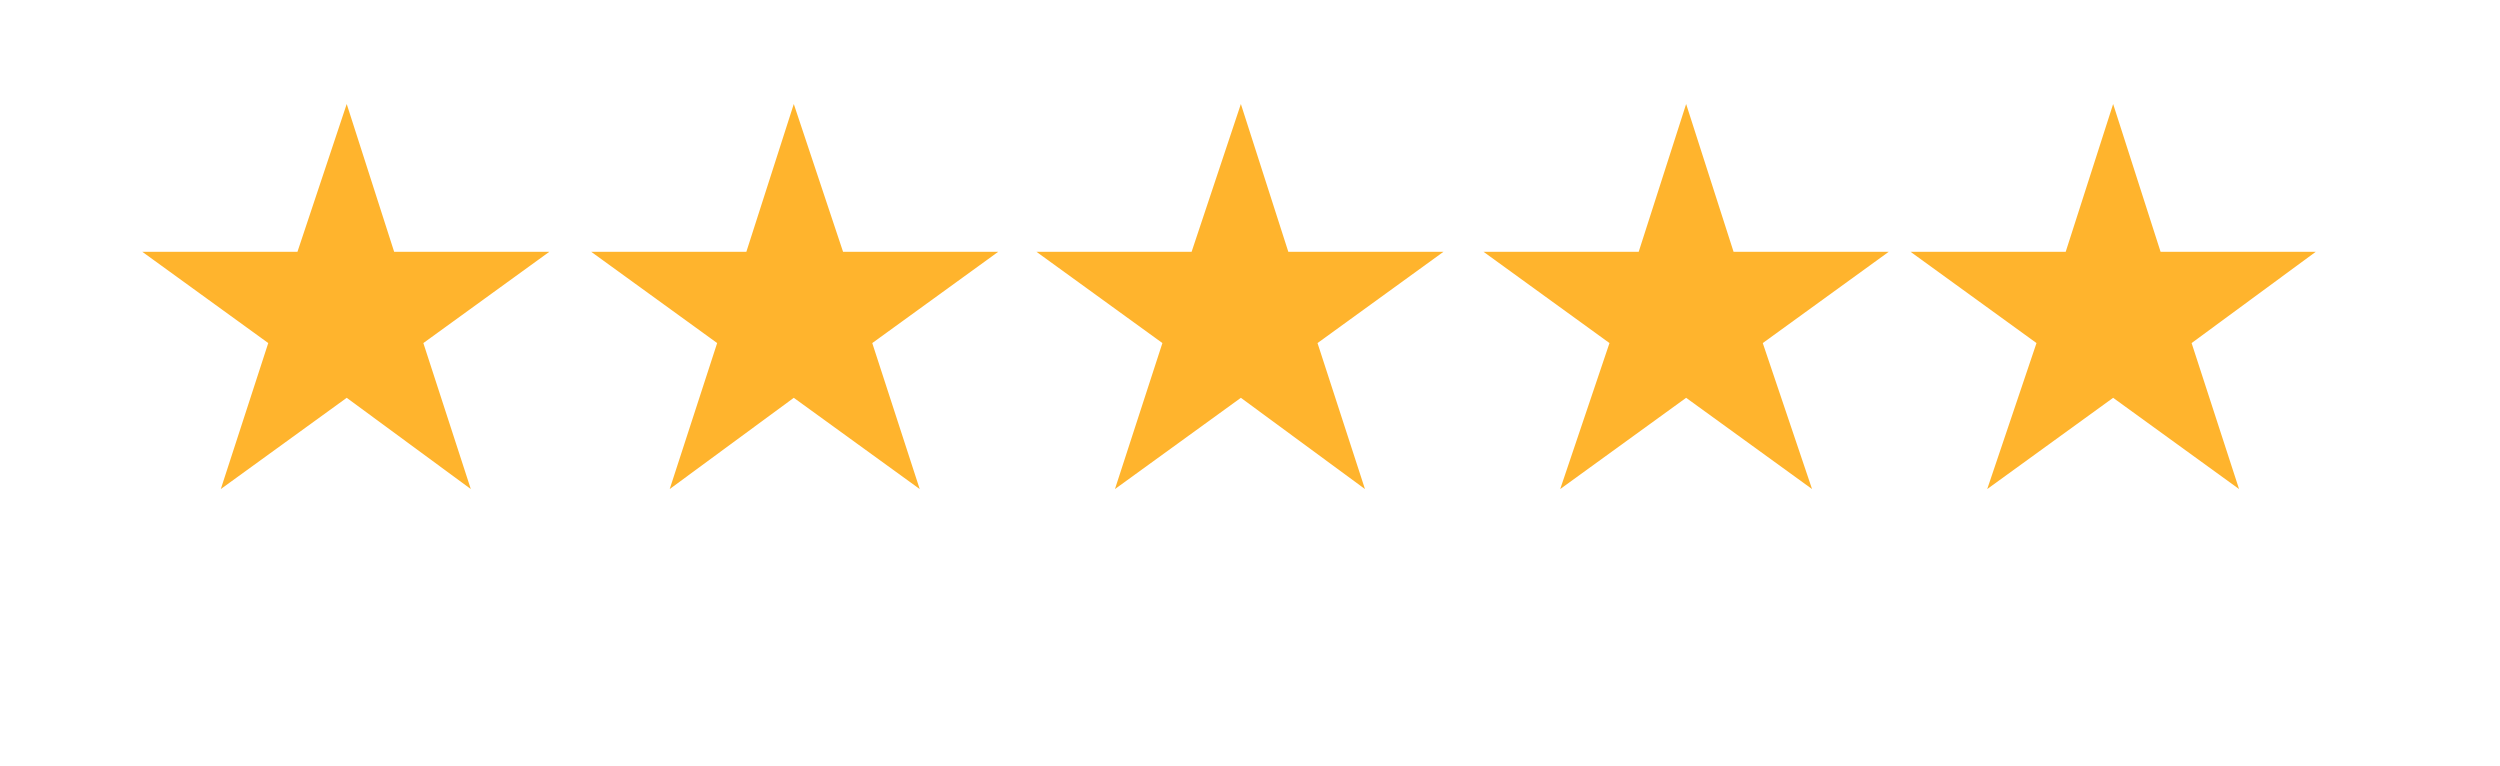
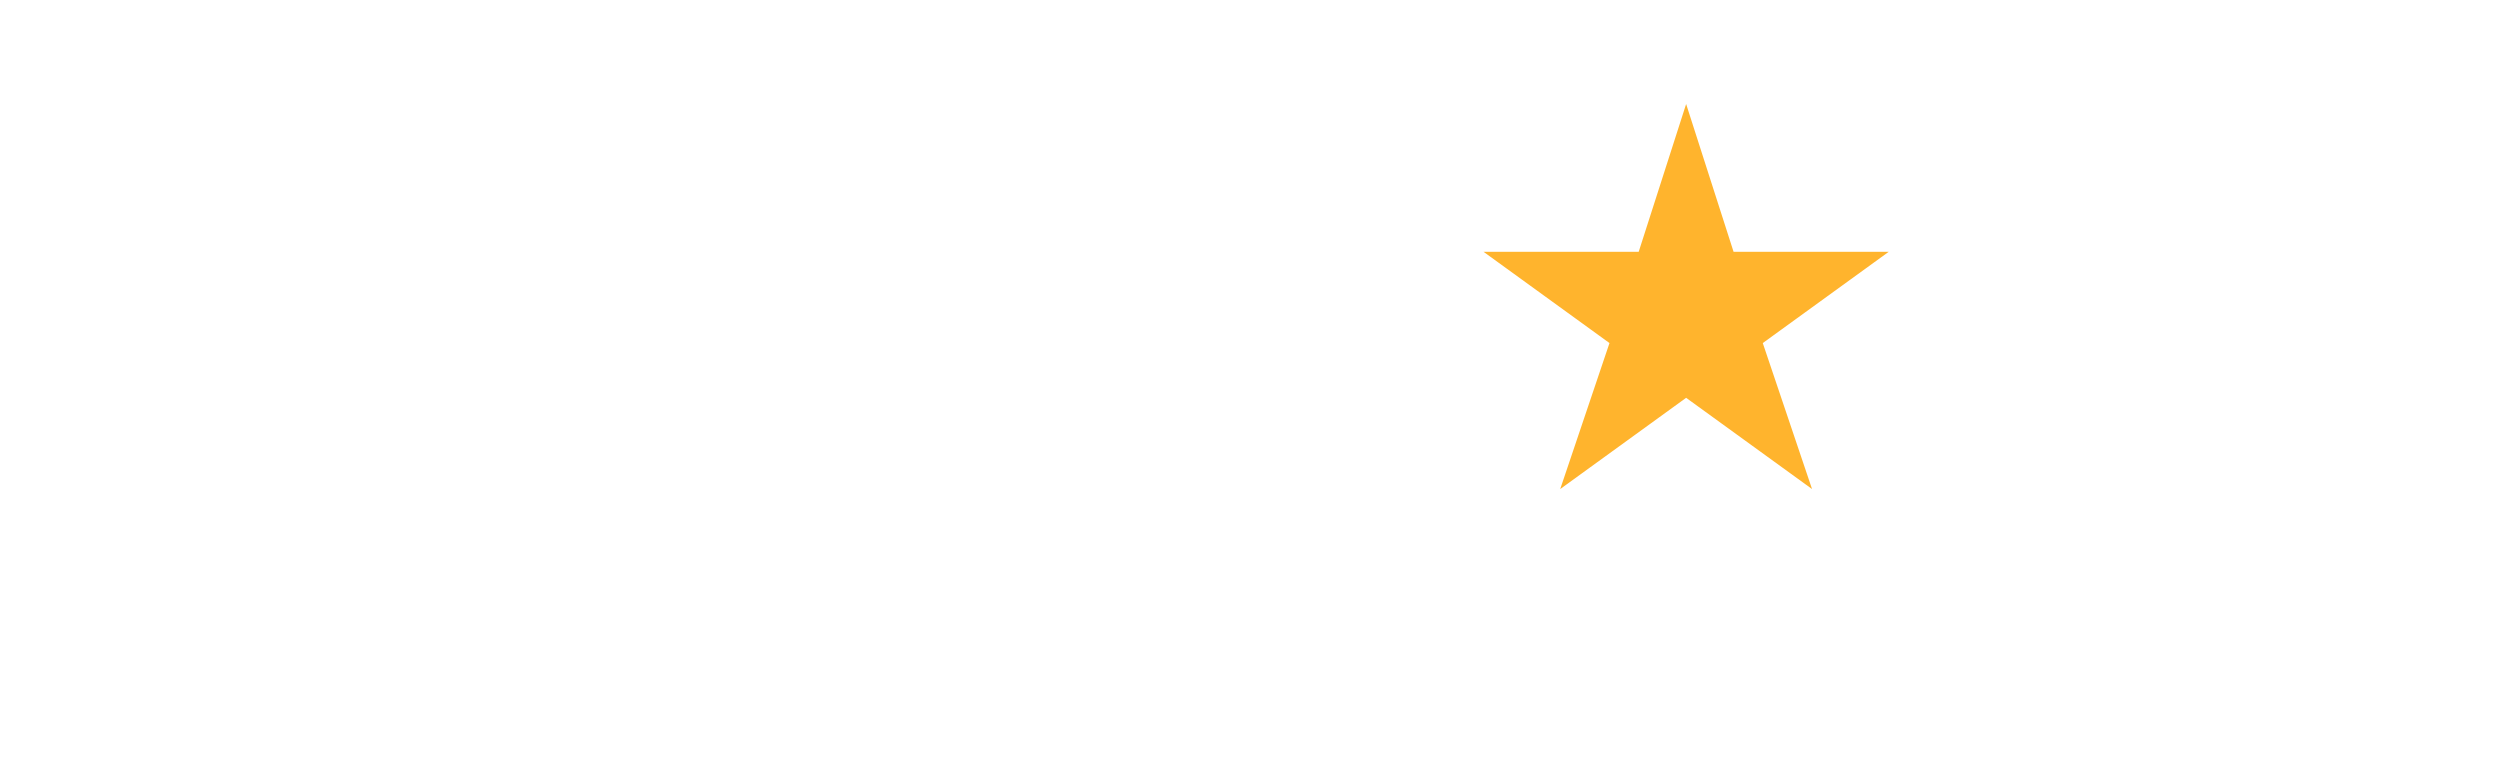
<svg xmlns="http://www.w3.org/2000/svg" version="1.2" viewBox="0 0 137 42" width="137" height="42">
  <title>16231558095-star-rating</title>
  <style>
		.s0 { fill: #ffb42d } 
	</style>
  <g>
-     <path fill-rule="evenodd" class="s0" d="m19 5.7l2.6 8.1h8.5l-6.9 5 2.6 8-6.8-5-6.9 5 2.6-8-6.9-5h8.5z" />
-   </g>
+     </g>
  <g>
-     <path fill-rule="evenodd" class="s0" d="m43.5 5.7l2.7 8.1h8.5l-6.9 5 2.6 8-6.9-5-6.8 5 2.6-8-6.9-5h8.5z" />
-   </g>
+     </g>
  <g>
-     <path fill-rule="evenodd" class="s0" d="m68 5.7l2.6 8.1h8.5l-6.9 5 2.6 8-6.8-5-6.9 5 2.6-8-6.9-5h8.5z" />
-   </g>
+     </g>
  <g>
    <path fill-rule="evenodd" class="s0" d="m92.4 5.7l2.6 8.1h8.5l-6.9 5 2.7 8-6.9-5-6.9 5 2.7-8-6.9-5h8.5z" />
  </g>
  <g>
-     <path fill-rule="evenodd" class="s0" d="m115.8 5.7l2.6 8.1h8.5l-6.8 5 2.6 8-6.9-5-6.9 5 2.7-8-6.9-5h8.5z" />
-   </g>
+     </g>
</svg>